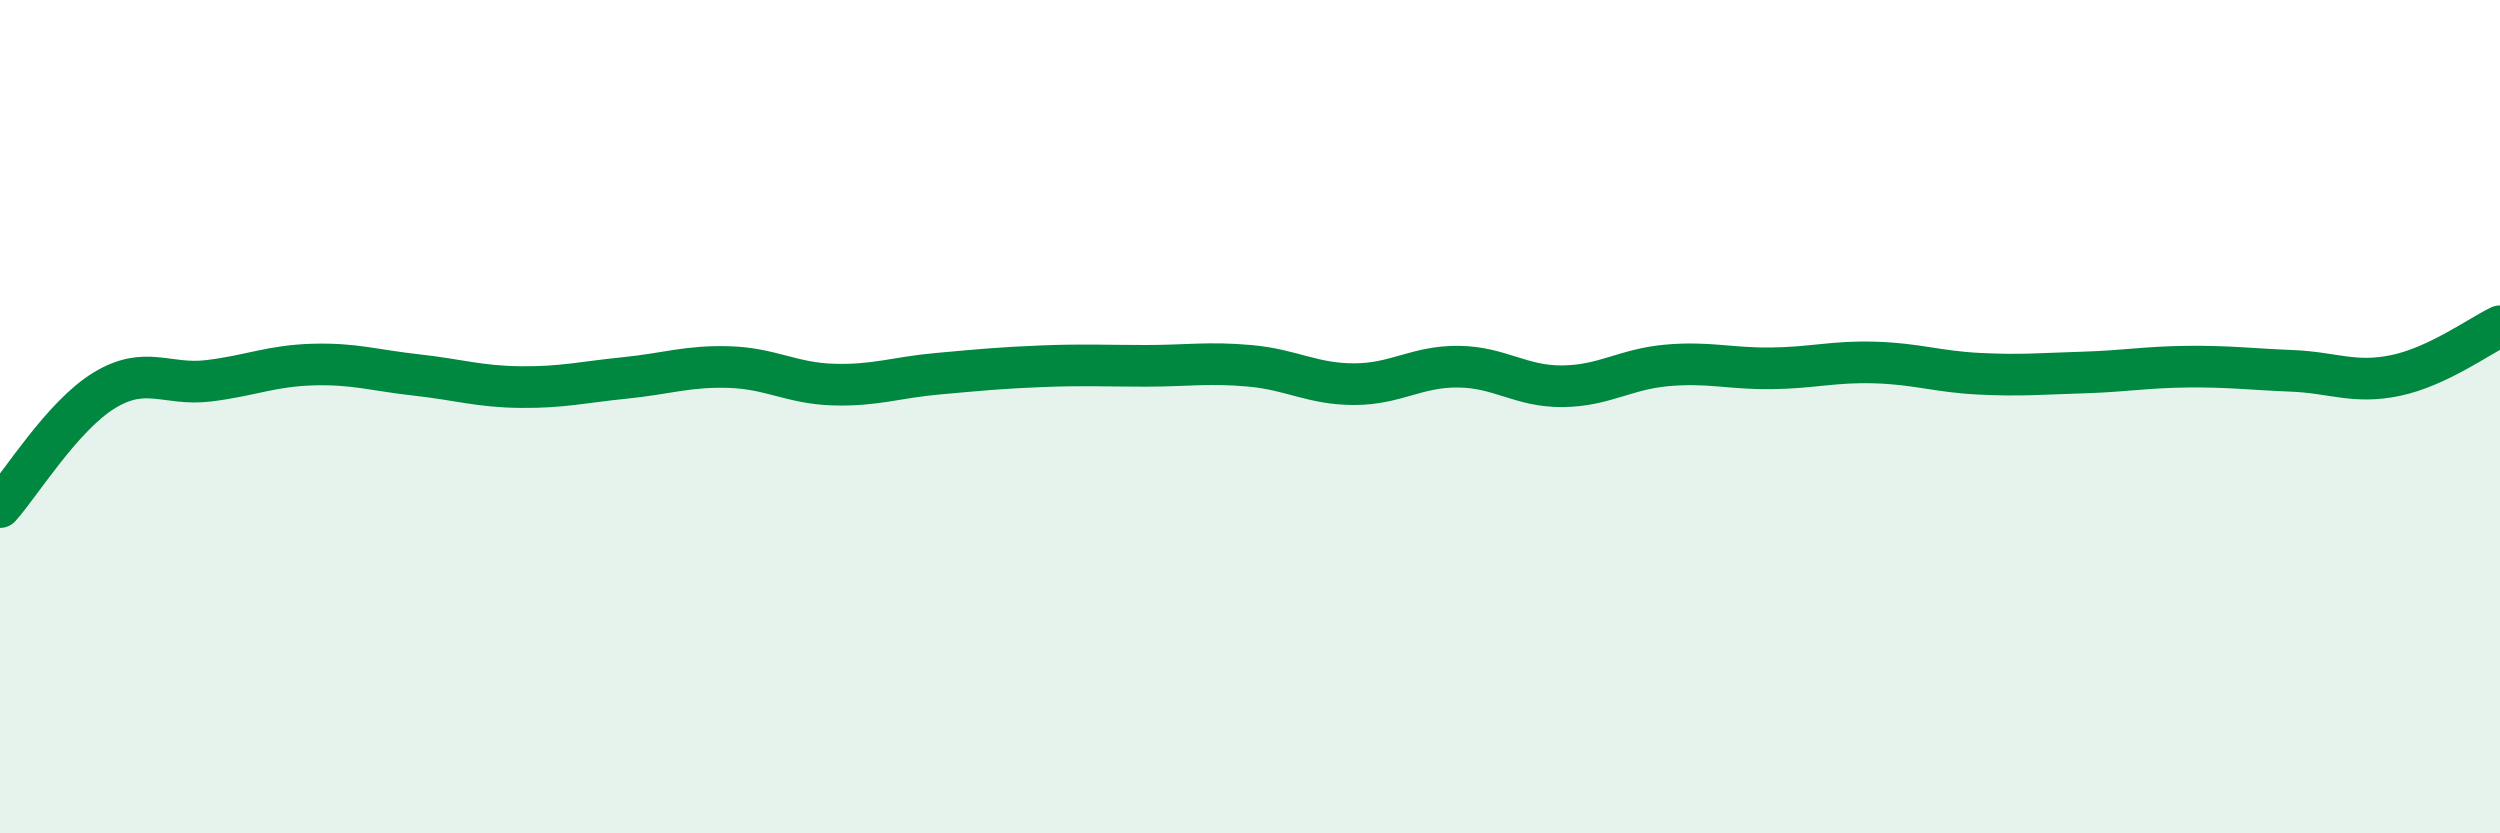
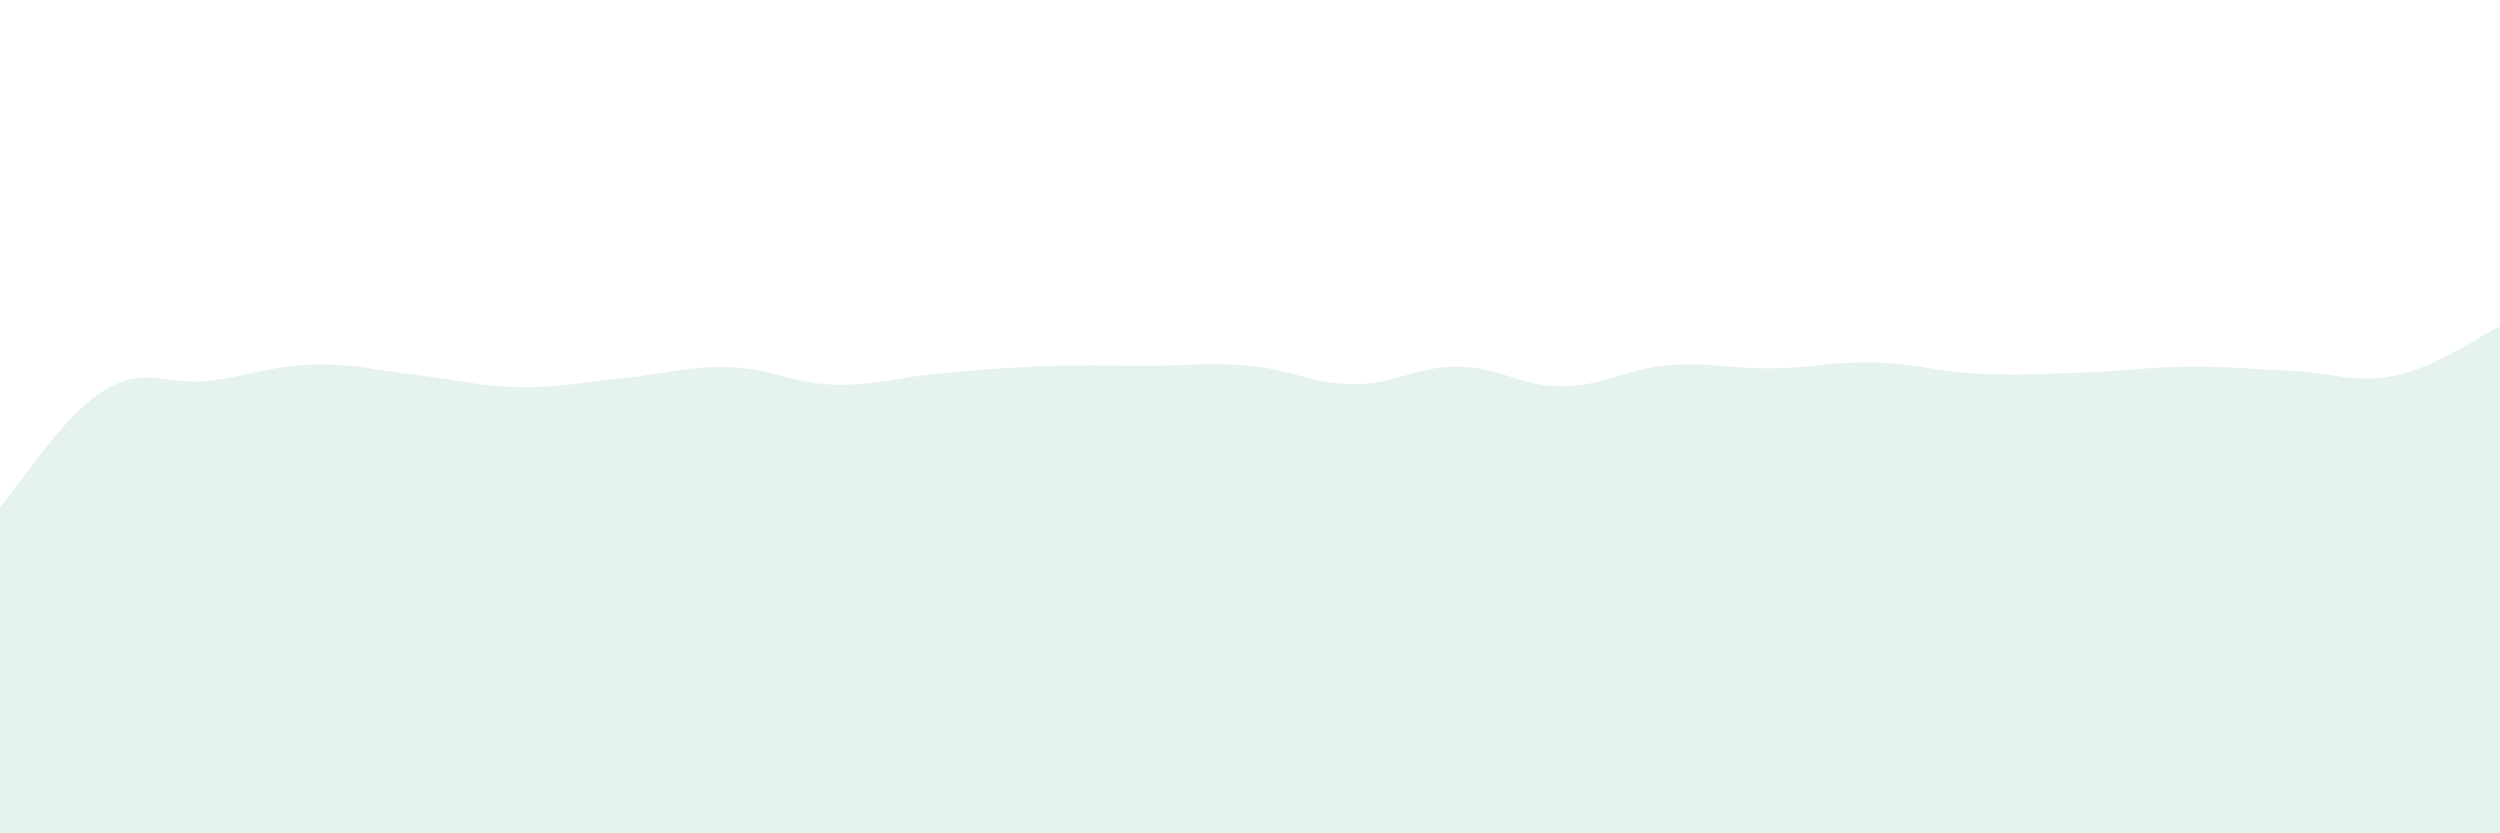
<svg xmlns="http://www.w3.org/2000/svg" width="60" height="20" viewBox="0 0 60 20">
  <path d="M 0,12.17 C 0.5,11.61 1.5,9.98 2.5,9.37 C 3.5,8.76 4,9.26 5,9.14 C 6,9.02 6.5,8.78 7.5,8.75 C 8.5,8.72 9,8.89 10,9 C 11,9.11 11.5,9.28 12.5,9.29 C 13.5,9.3 14,9.17 15,9.07 C 16,8.97 16.5,8.78 17.5,8.81 C 18.5,8.84 19,9.2 20,9.23 C 21,9.26 21.5,9.06 22.5,8.97 C 23.5,8.88 24,8.83 25,8.79 C 26,8.75 26.5,8.78 27.5,8.78 C 28.5,8.78 29,8.69 30,8.78 C 31,8.87 31.5,9.22 32.5,9.22 C 33.5,9.22 34,8.79 35,8.8 C 36,8.81 36.5,9.28 37.5,9.27 C 38.5,9.26 39,8.86 40,8.77 C 41,8.68 41.5,8.85 42.5,8.84 C 43.5,8.83 44,8.67 45,8.7 C 46,8.73 46.5,8.92 47.5,8.97 C 48.5,9.02 49,8.97 50,8.94 C 51,8.91 51.5,8.81 52.5,8.8 C 53.5,8.79 54,8.86 55,8.9 C 56,8.94 56.5,9.22 57.5,9.01 C 58.5,8.8 59.5,8.07 60,7.83L60 20L0 20Z" fill="#008740" opacity="0.1" stroke-linecap="round" stroke-linejoin="round" />
-   <path d="M 0,12.17 C 0.5,11.61 1.5,9.98 2.5,9.37 C 3.5,8.76 4,9.26 5,9.14 C 6,9.02 6.5,8.78 7.5,8.75 C 8.5,8.72 9,8.89 10,9 C 11,9.11 11.5,9.28 12.5,9.29 C 13.5,9.3 14,9.17 15,9.07 C 16,8.97 16.5,8.78 17.5,8.81 C 18.5,8.84 19,9.2 20,9.23 C 21,9.26 21.5,9.06 22.5,8.97 C 23.5,8.88 24,8.83 25,8.79 C 26,8.75 26.5,8.78 27.5,8.78 C 28.5,8.78 29,8.69 30,8.78 C 31,8.87 31.5,9.22 32.5,9.22 C 33.5,9.22 34,8.79 35,8.8 C 36,8.81 36.5,9.28 37.5,9.27 C 38.5,9.26 39,8.86 40,8.77 C 41,8.68 41.5,8.85 42.5,8.84 C 43.5,8.83 44,8.67 45,8.7 C 46,8.73 46.5,8.92 47.5,8.97 C 48.5,9.02 49,8.97 50,8.94 C 51,8.91 51.5,8.81 52.5,8.8 C 53.5,8.79 54,8.86 55,8.9 C 56,8.94 56.5,9.22 57.5,9.01 C 58.5,8.8 59.5,8.07 60,7.83" stroke="#008740" stroke-width="1" fill="none" stroke-linecap="round" stroke-linejoin="round" />
</svg>